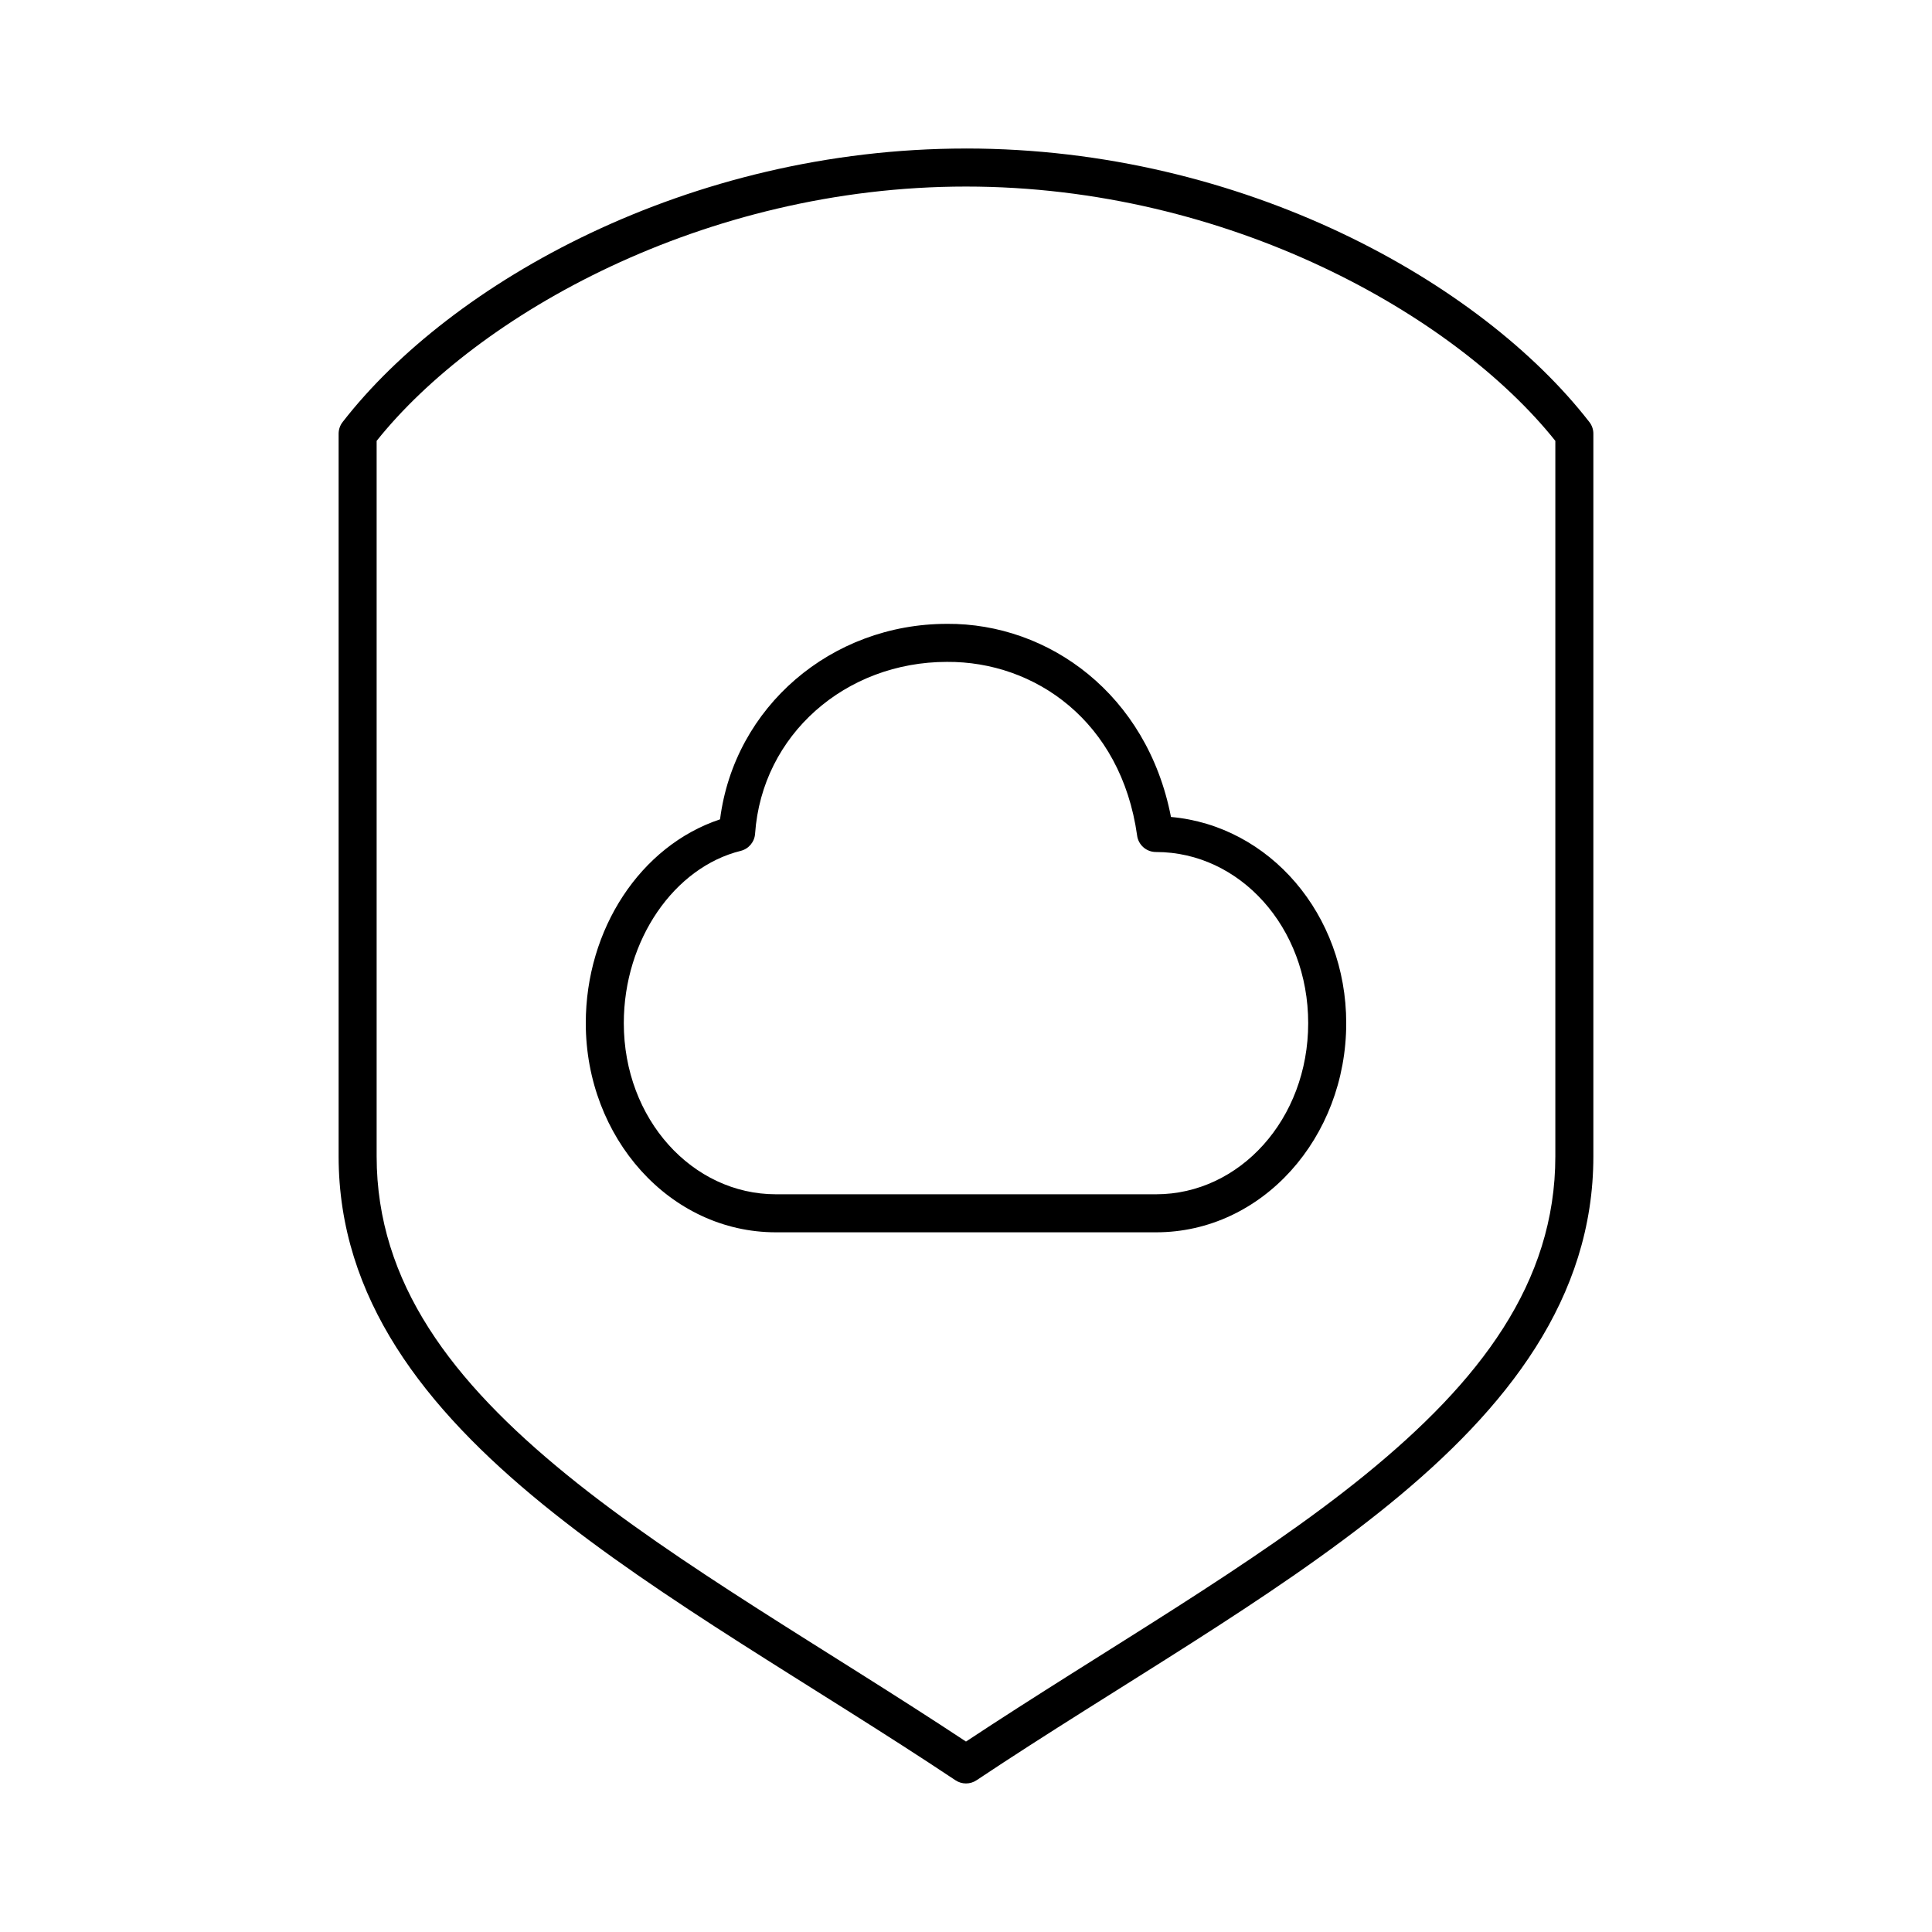
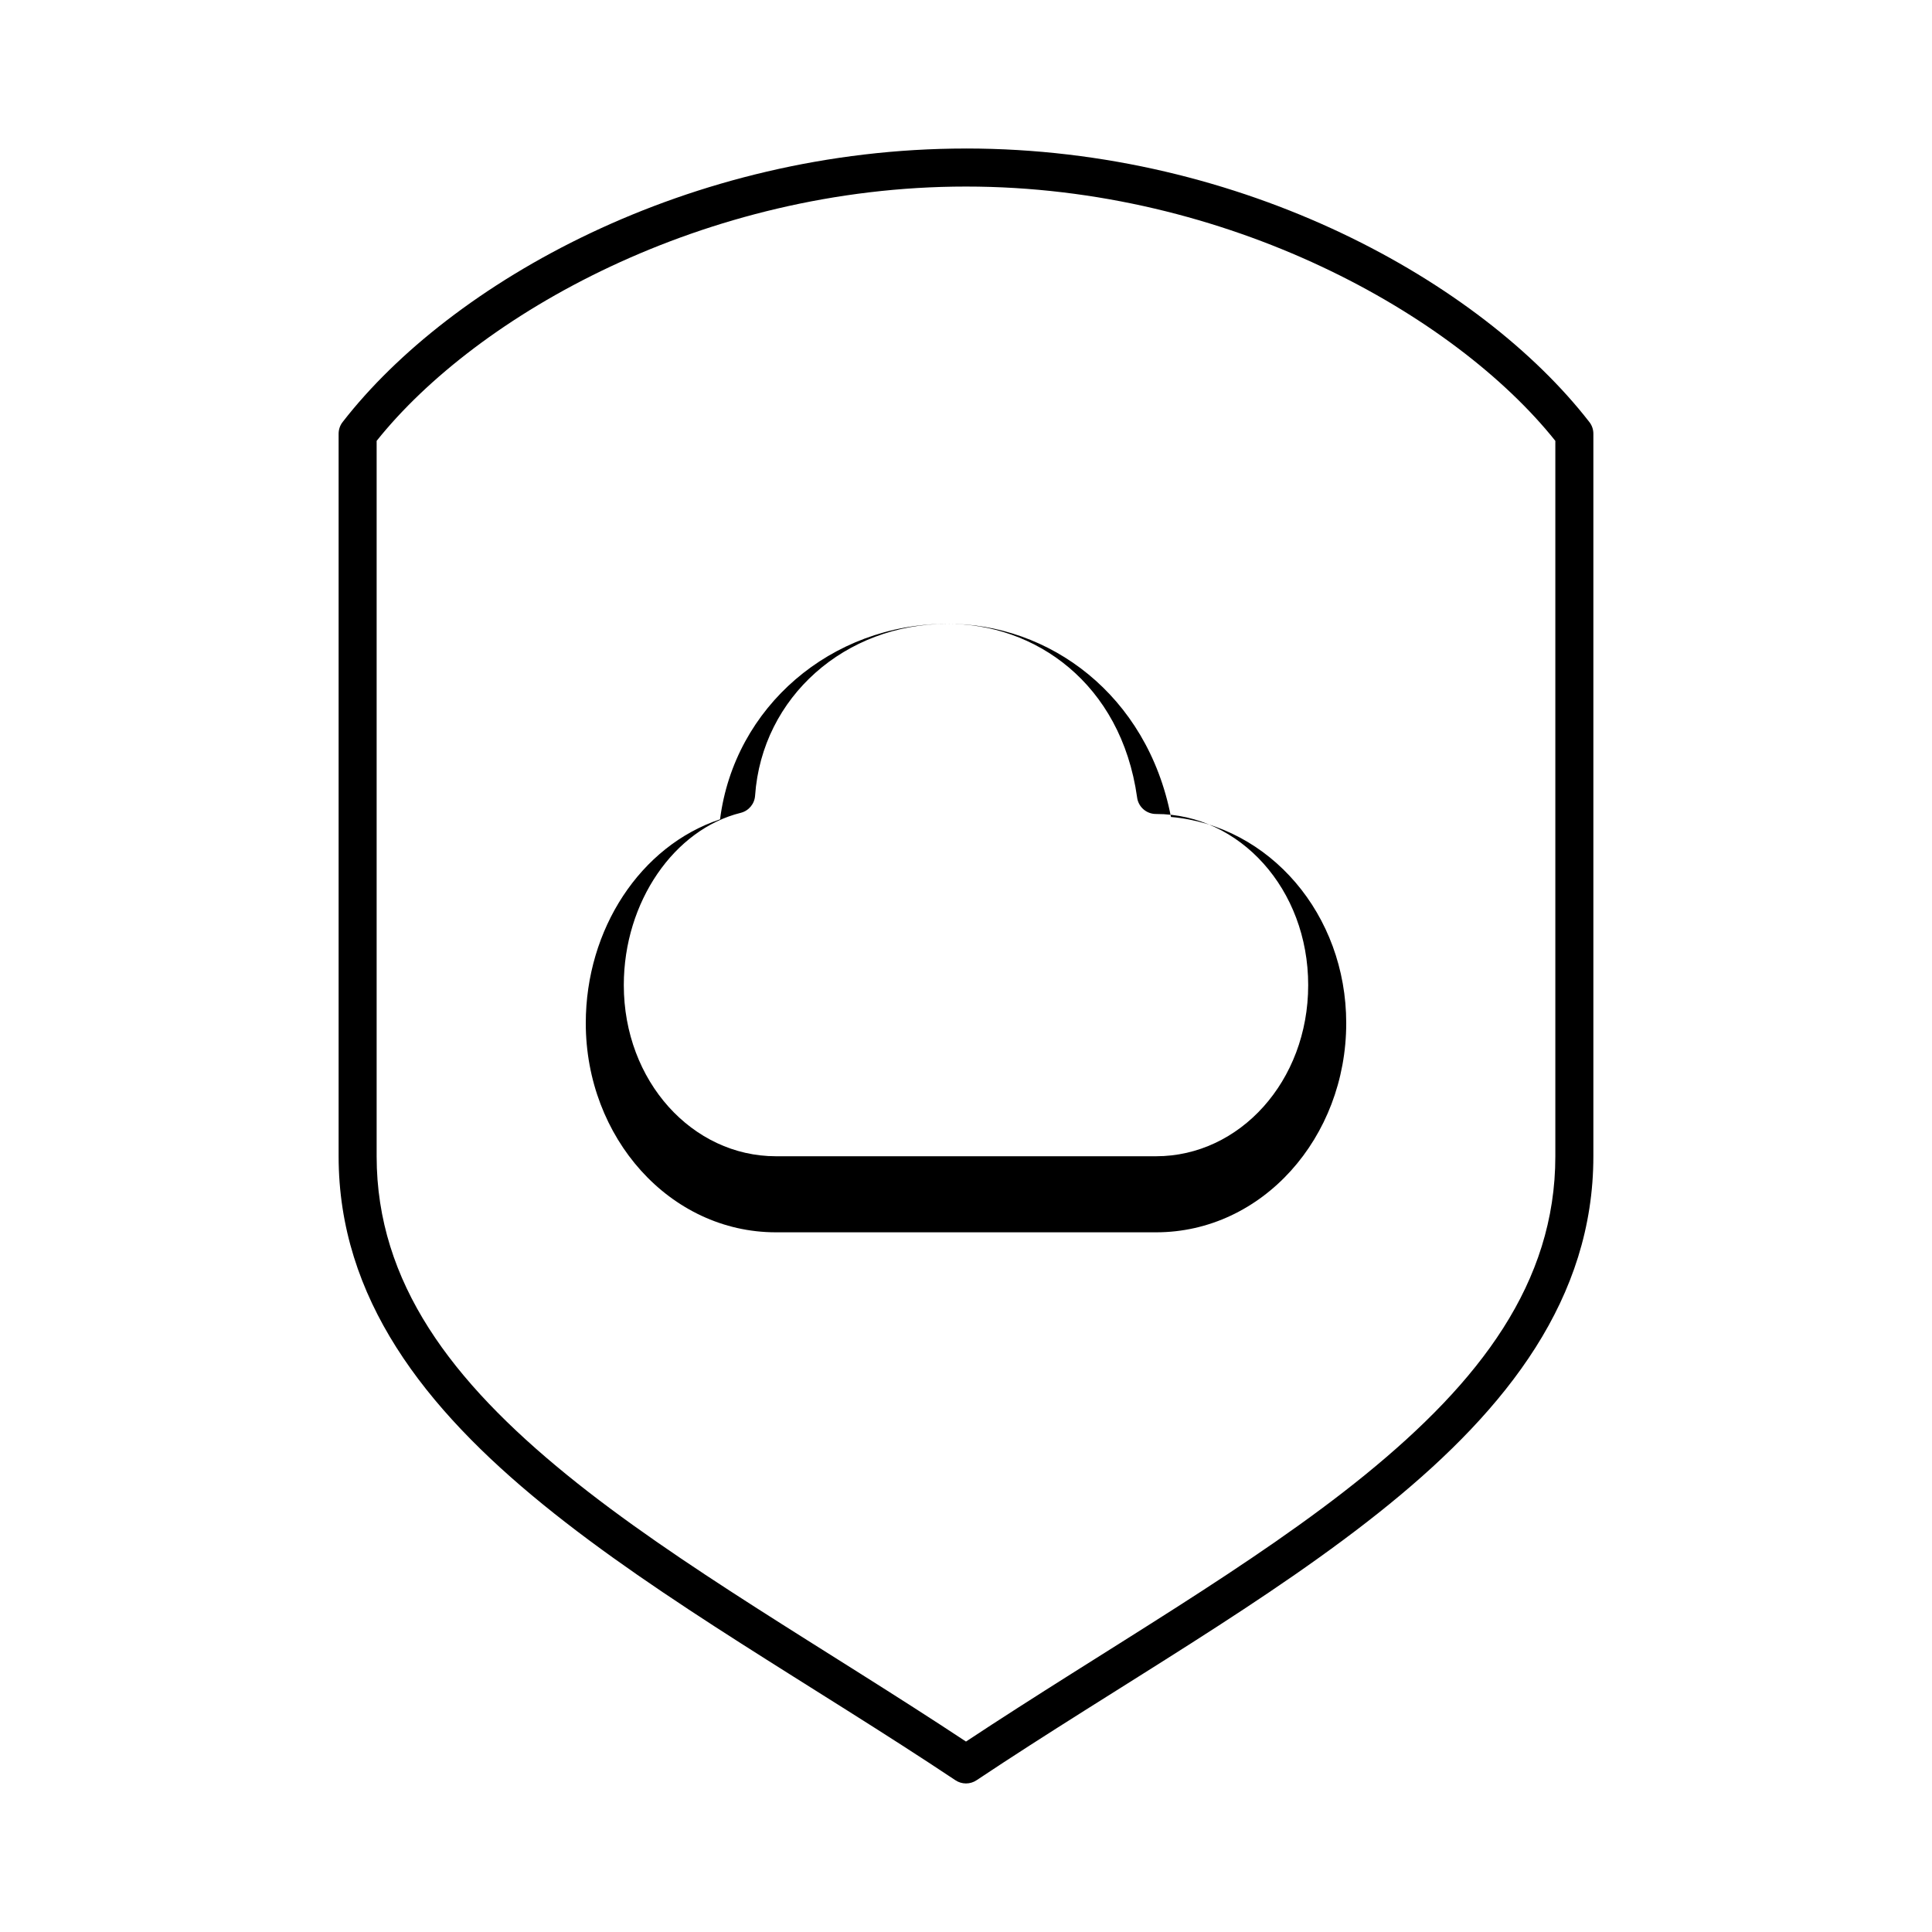
<svg xmlns="http://www.w3.org/2000/svg" fill="#000000" width="800px" height="800px" version="1.1" viewBox="144 144 512 512">
-   <path d="m400 183.36c-73.59 0-136.48 35.508-165.16 72.434-0.715 0.895-1.102 2.004-1.102 3.148v191.48c0 37.637 22.777 66.734 54.16 92.277 31.379 25.539 71.703 48.016 109.27 73.066l-0.004-0.004c1.711 1.164 3.957 1.164 5.668 0 37.562-25.051 77.883-47.523 109.27-73.066 31.379-25.539 54.156-54.641 54.156-92.273v-191.48c0.004-1.145-0.387-2.258-1.102-3.148-28.676-36.93-91.562-72.438-165.15-72.438zm0 10.078c69.535 0 129.56 34.043 156.18 67.395v189.59c0 33.594-20.047 59.711-50.383 84.402-29.574 24.07-68.645 46.125-105.8 70.703-37.156-24.574-76.227-46.633-105.8-70.703-30.336-24.691-50.383-50.809-50.383-84.402v-189.59c26.625-33.352 86.645-67.395 156.18-67.395zm-5.039 115.89c-30.688 0-56.344 22.004-60.141 51.805-21.145 7.039-35.582 29.164-35.582 54.012 0 30.348 22.258 55.43 50.383 55.43h100.76c28.125 0 50.383-25.078 50.383-55.43 0-28.836-20.316-52.312-46.445-54.641-6.309-32.477-32.375-51.352-59.359-51.18zm0 10.078c23.266-0.152 46.121 15.695 50.383 45.98h-0.004c0.32 2.535 2.484 4.43 5.039 4.406 22.117 0 40.305 19.867 40.305 45.352 0 25.48-18.188 45.352-40.305 45.352h-100.76c-22.117 0-40.305-19.867-40.305-45.352 0-22.098 13.391-41.32 31.016-45.664 2.117-0.543 3.641-2.387 3.777-4.566 1.832-26.191 23.938-45.508 50.855-45.508z" />
+   <path d="m400 183.36c-73.59 0-136.48 35.508-165.16 72.434-0.715 0.895-1.102 2.004-1.102 3.148v191.48c0 37.637 22.777 66.734 54.16 92.277 31.379 25.539 71.703 48.016 109.27 73.066l-0.004-0.004c1.711 1.164 3.957 1.164 5.668 0 37.562-25.051 77.883-47.523 109.27-73.066 31.379-25.539 54.156-54.641 54.156-92.273v-191.48c0.004-1.145-0.387-2.258-1.102-3.148-28.676-36.93-91.562-72.438-165.15-72.438zm0 10.078c69.535 0 129.56 34.043 156.18 67.395v189.59c0 33.594-20.047 59.711-50.383 84.402-29.574 24.07-68.645 46.125-105.8 70.703-37.156-24.574-76.227-46.633-105.8-70.703-30.336-24.691-50.383-50.809-50.383-84.402v-189.59c26.625-33.352 86.645-67.395 156.18-67.395zm-5.039 115.89c-30.688 0-56.344 22.004-60.141 51.805-21.145 7.039-35.582 29.164-35.582 54.012 0 30.348 22.258 55.43 50.383 55.43h100.76c28.125 0 50.383-25.078 50.383-55.43 0-28.836-20.316-52.312-46.445-54.641-6.309-32.477-32.375-51.352-59.359-51.18zc23.266-0.152 46.121 15.695 50.383 45.98h-0.004c0.32 2.535 2.484 4.43 5.039 4.406 22.117 0 40.305 19.867 40.305 45.352 0 25.48-18.188 45.352-40.305 45.352h-100.76c-22.117 0-40.305-19.867-40.305-45.352 0-22.098 13.391-41.32 31.016-45.664 2.117-0.543 3.641-2.387 3.777-4.566 1.832-26.191 23.938-45.508 50.855-45.508z" />
</svg>